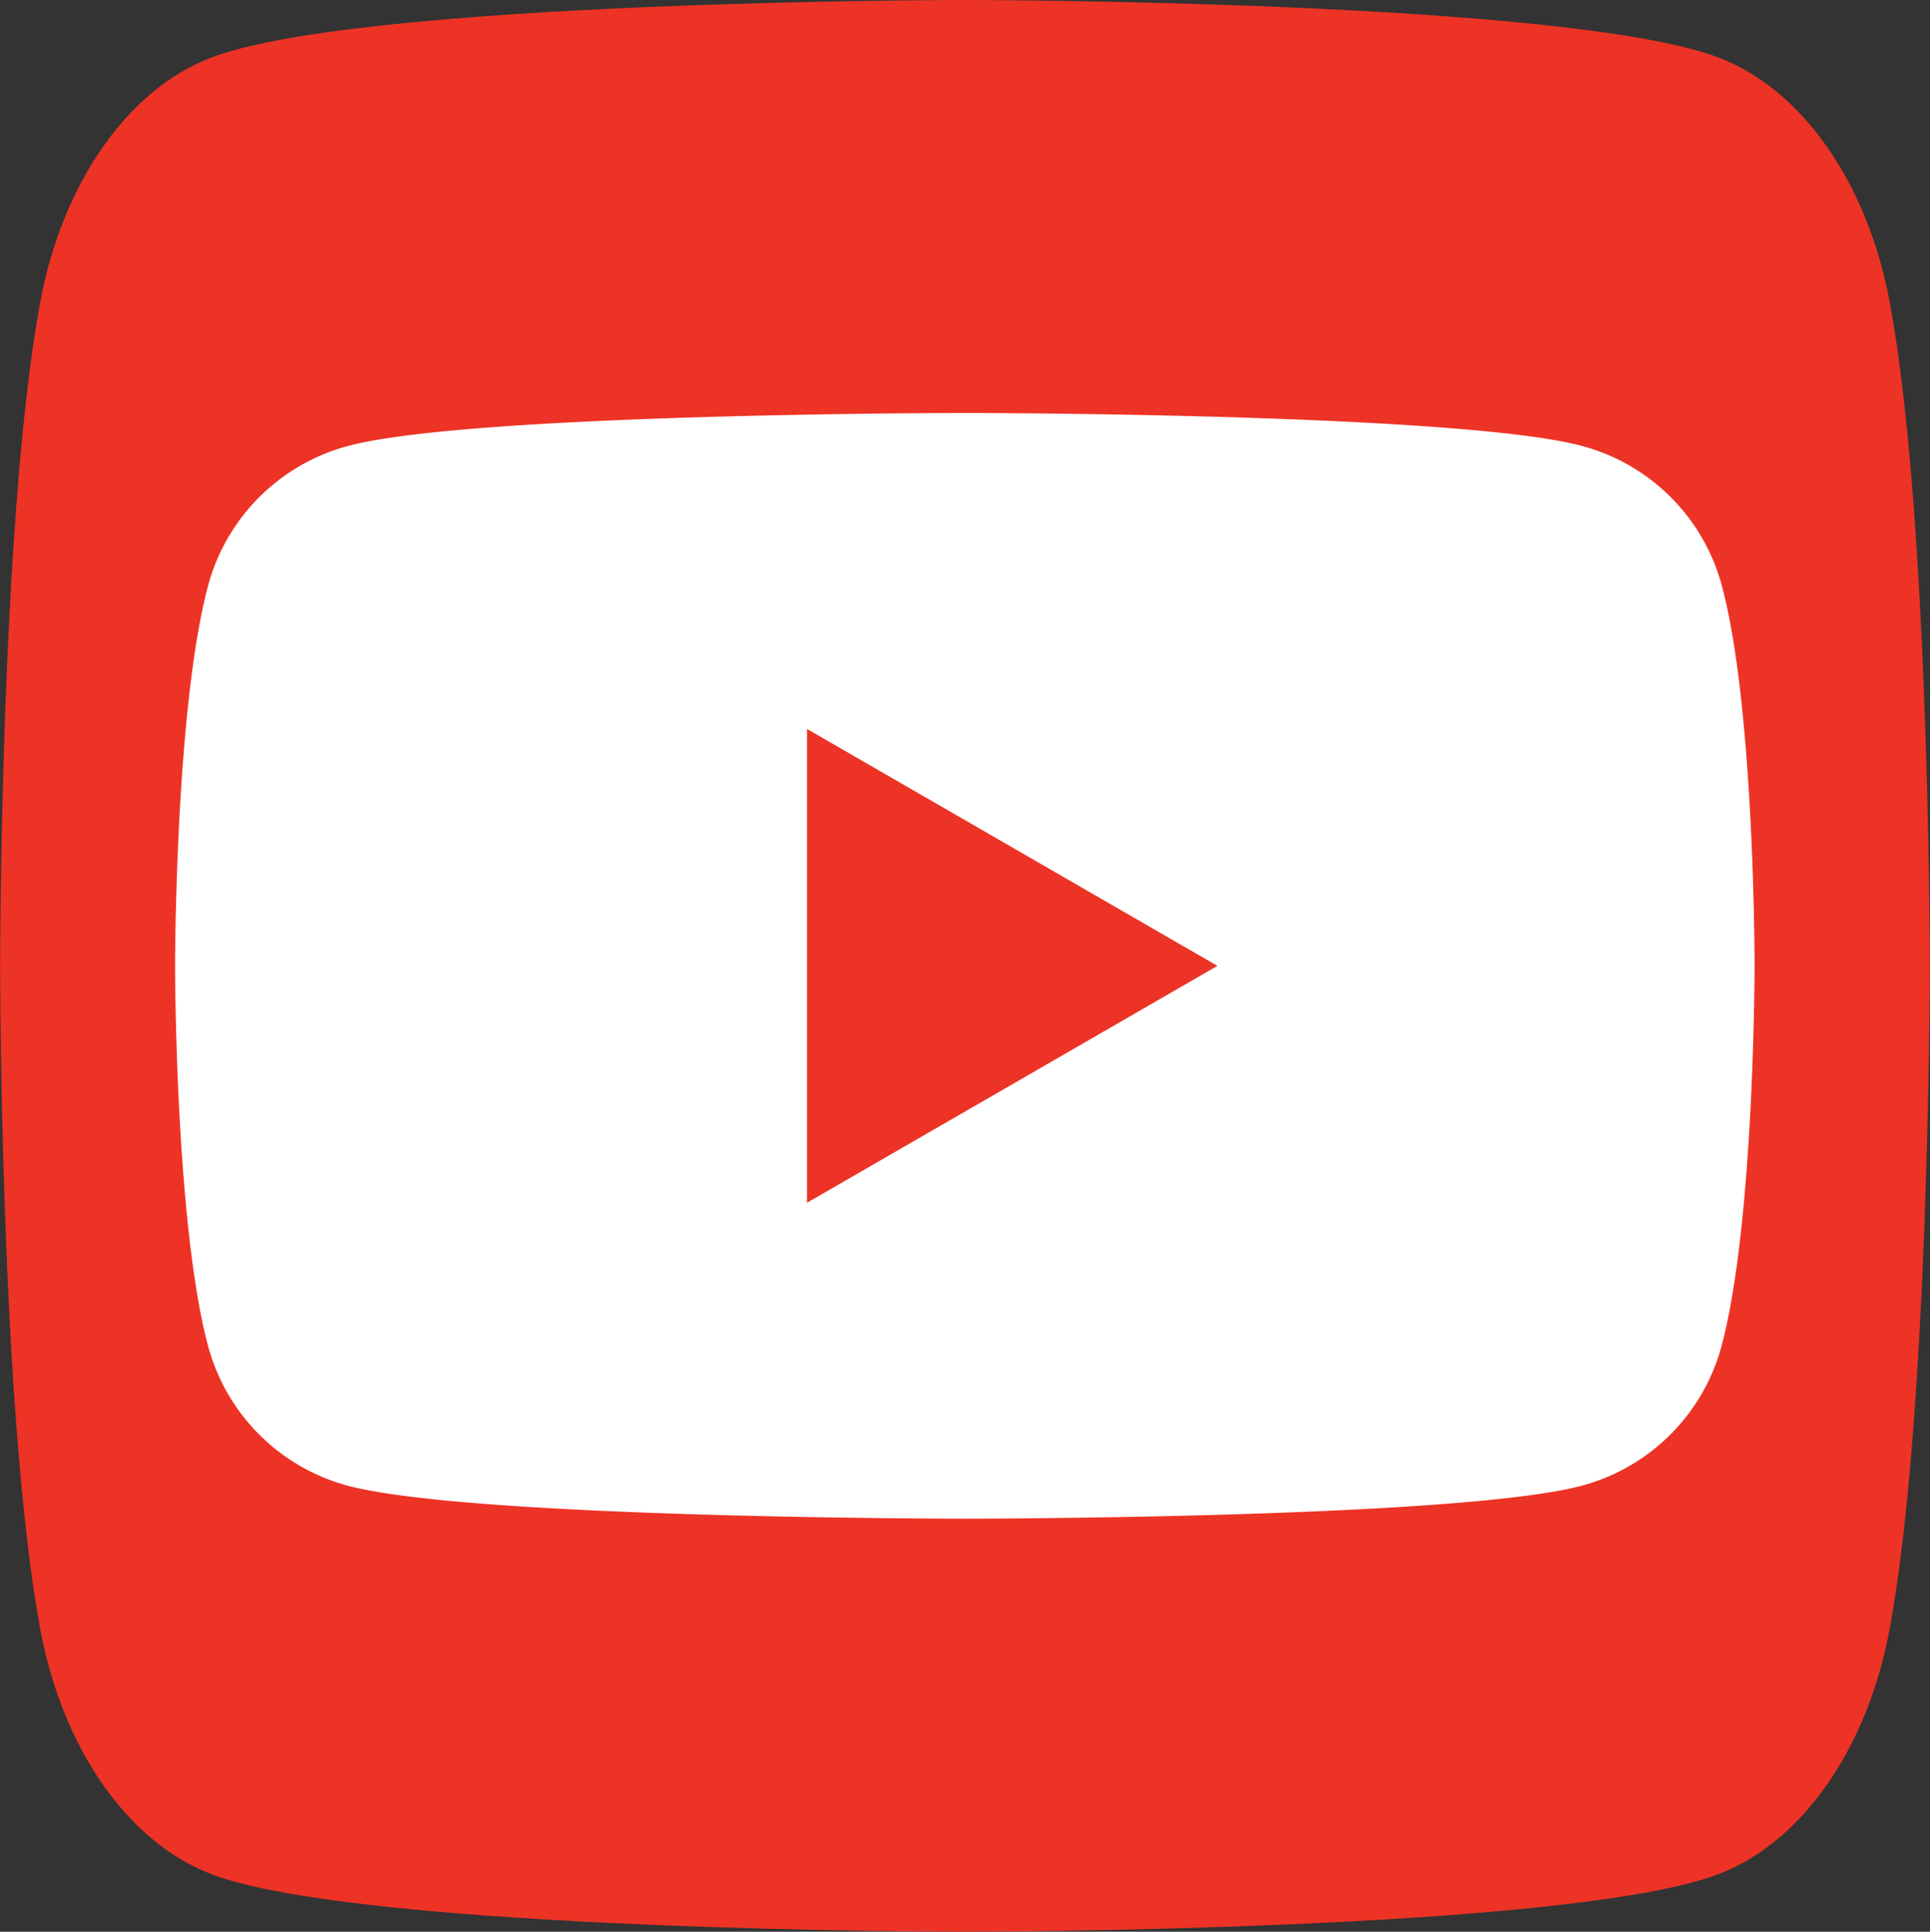
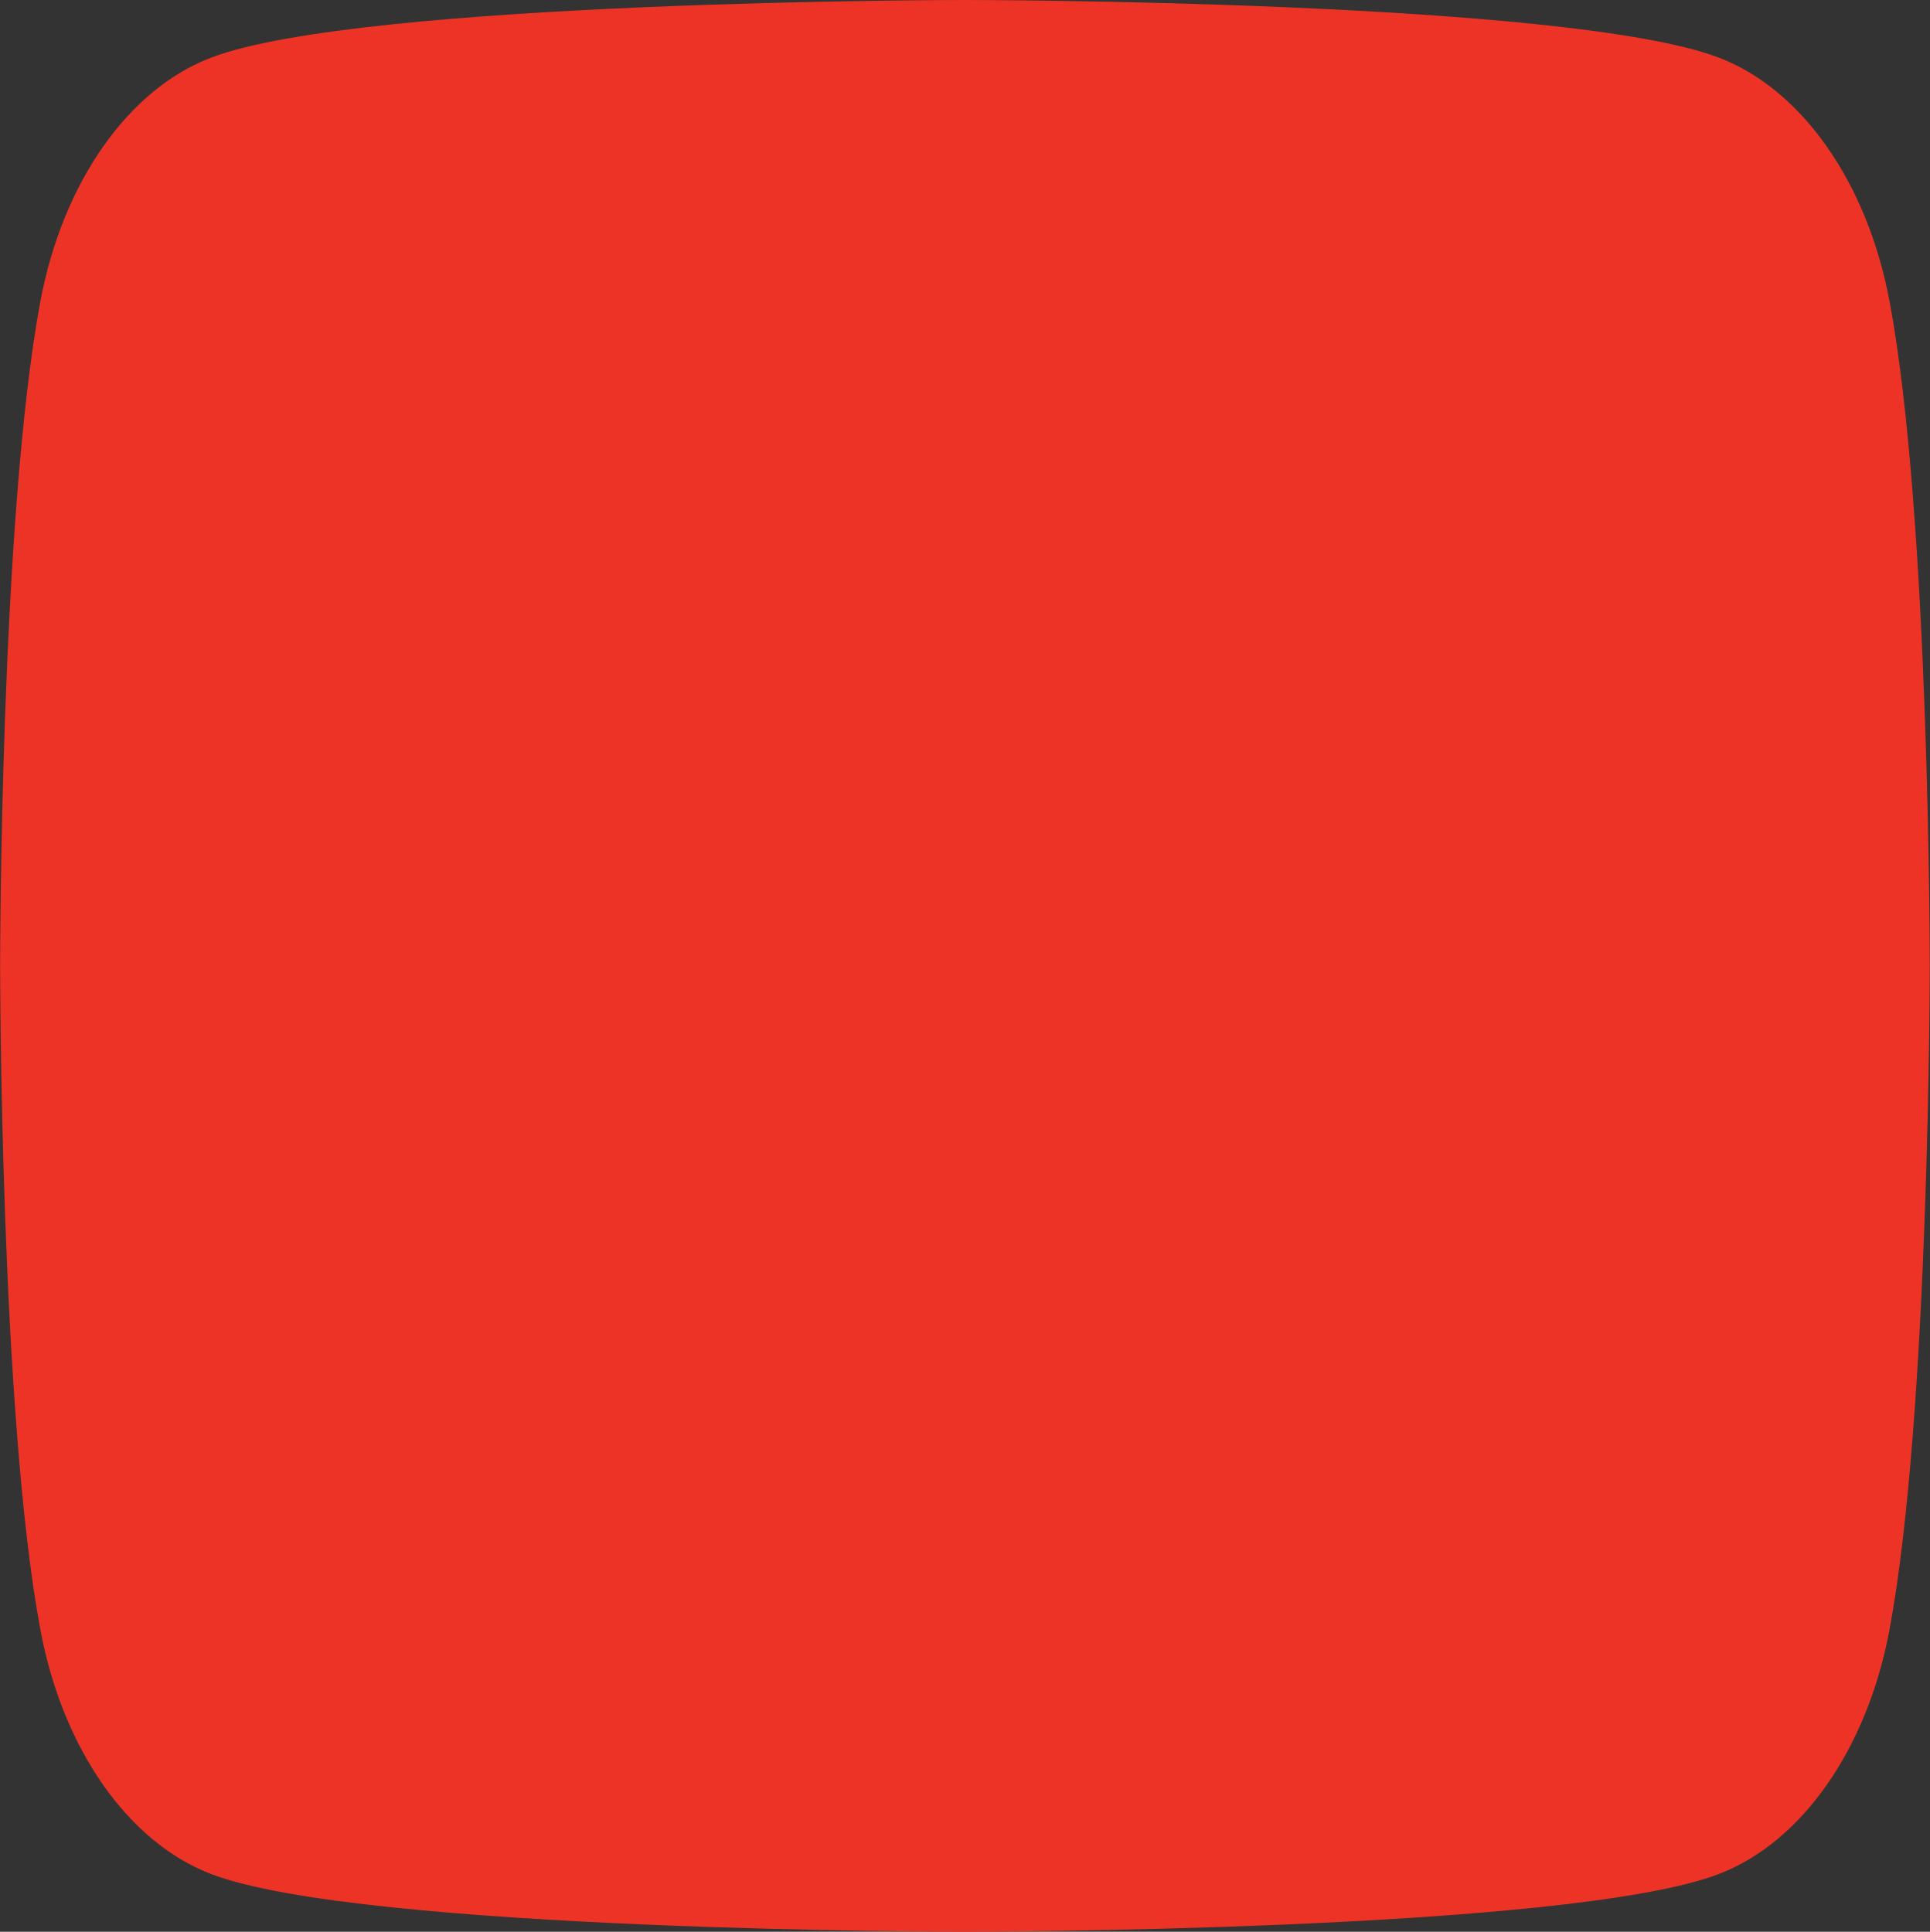
<svg xmlns="http://www.w3.org/2000/svg" id="Layer_1" data-name="Layer 1" viewBox="0 0 322.12 322.46">
  <rect x="0" y="0" width="322.12" height="322.46" fill="#333333" stroke="none" />
  <defs>
    <style>.cls-1{fill:#ed3325;}.cls-2{fill:#fff;}</style>
  </defs>
  <path class="cls-1" d="M315.36,50.35c-3.7-19.82-14.62-35.43-28.48-40.72C261.76,0,161,0,161,0S60.31,0,35.19,9.63C21.33,14.92,10.41,30.53,6.71,50.35,0,86.28,0,161.23,0,161.23s0,75,6.73,110.87c3.7,19.82,14.62,35.43,28.48,40.73C60.31,322.46,161,322.46,161,322.46s100.73,0,125.85-9.63c13.86-5.3,24.78-20.91,28.48-40.73,6.73-35.92,6.73-110.87,6.73-110.87S322.09,86.28,315.36,50.35Z" transform="translate(0.02 0)" />
-   <path class="cls-2" d="M287.36,97.76a33,33,0,0,0-23.31-23.31c-20.56-5.51-103-5.51-103-5.51s-82.45,0-103,5.51A33,33,0,0,0,34.71,97.76c-5.51,20.57-5.51,63.47-5.51,63.47s0,42.9,5.51,63.46A33,33,0,0,0,58,248c20.56,5.51,103,5.51,103,5.51s82.46,0,103-5.51a33,33,0,0,0,23.31-23.31c5.51-20.56,5.51-63.46,5.51-63.46S292.87,118.33,287.36,97.76Z" transform="translate(0.02 0)" />
  <polygon class="cls-1" points="134.69 200.78 203.19 161.23 134.69 121.68 134.69 200.78" />
</svg>